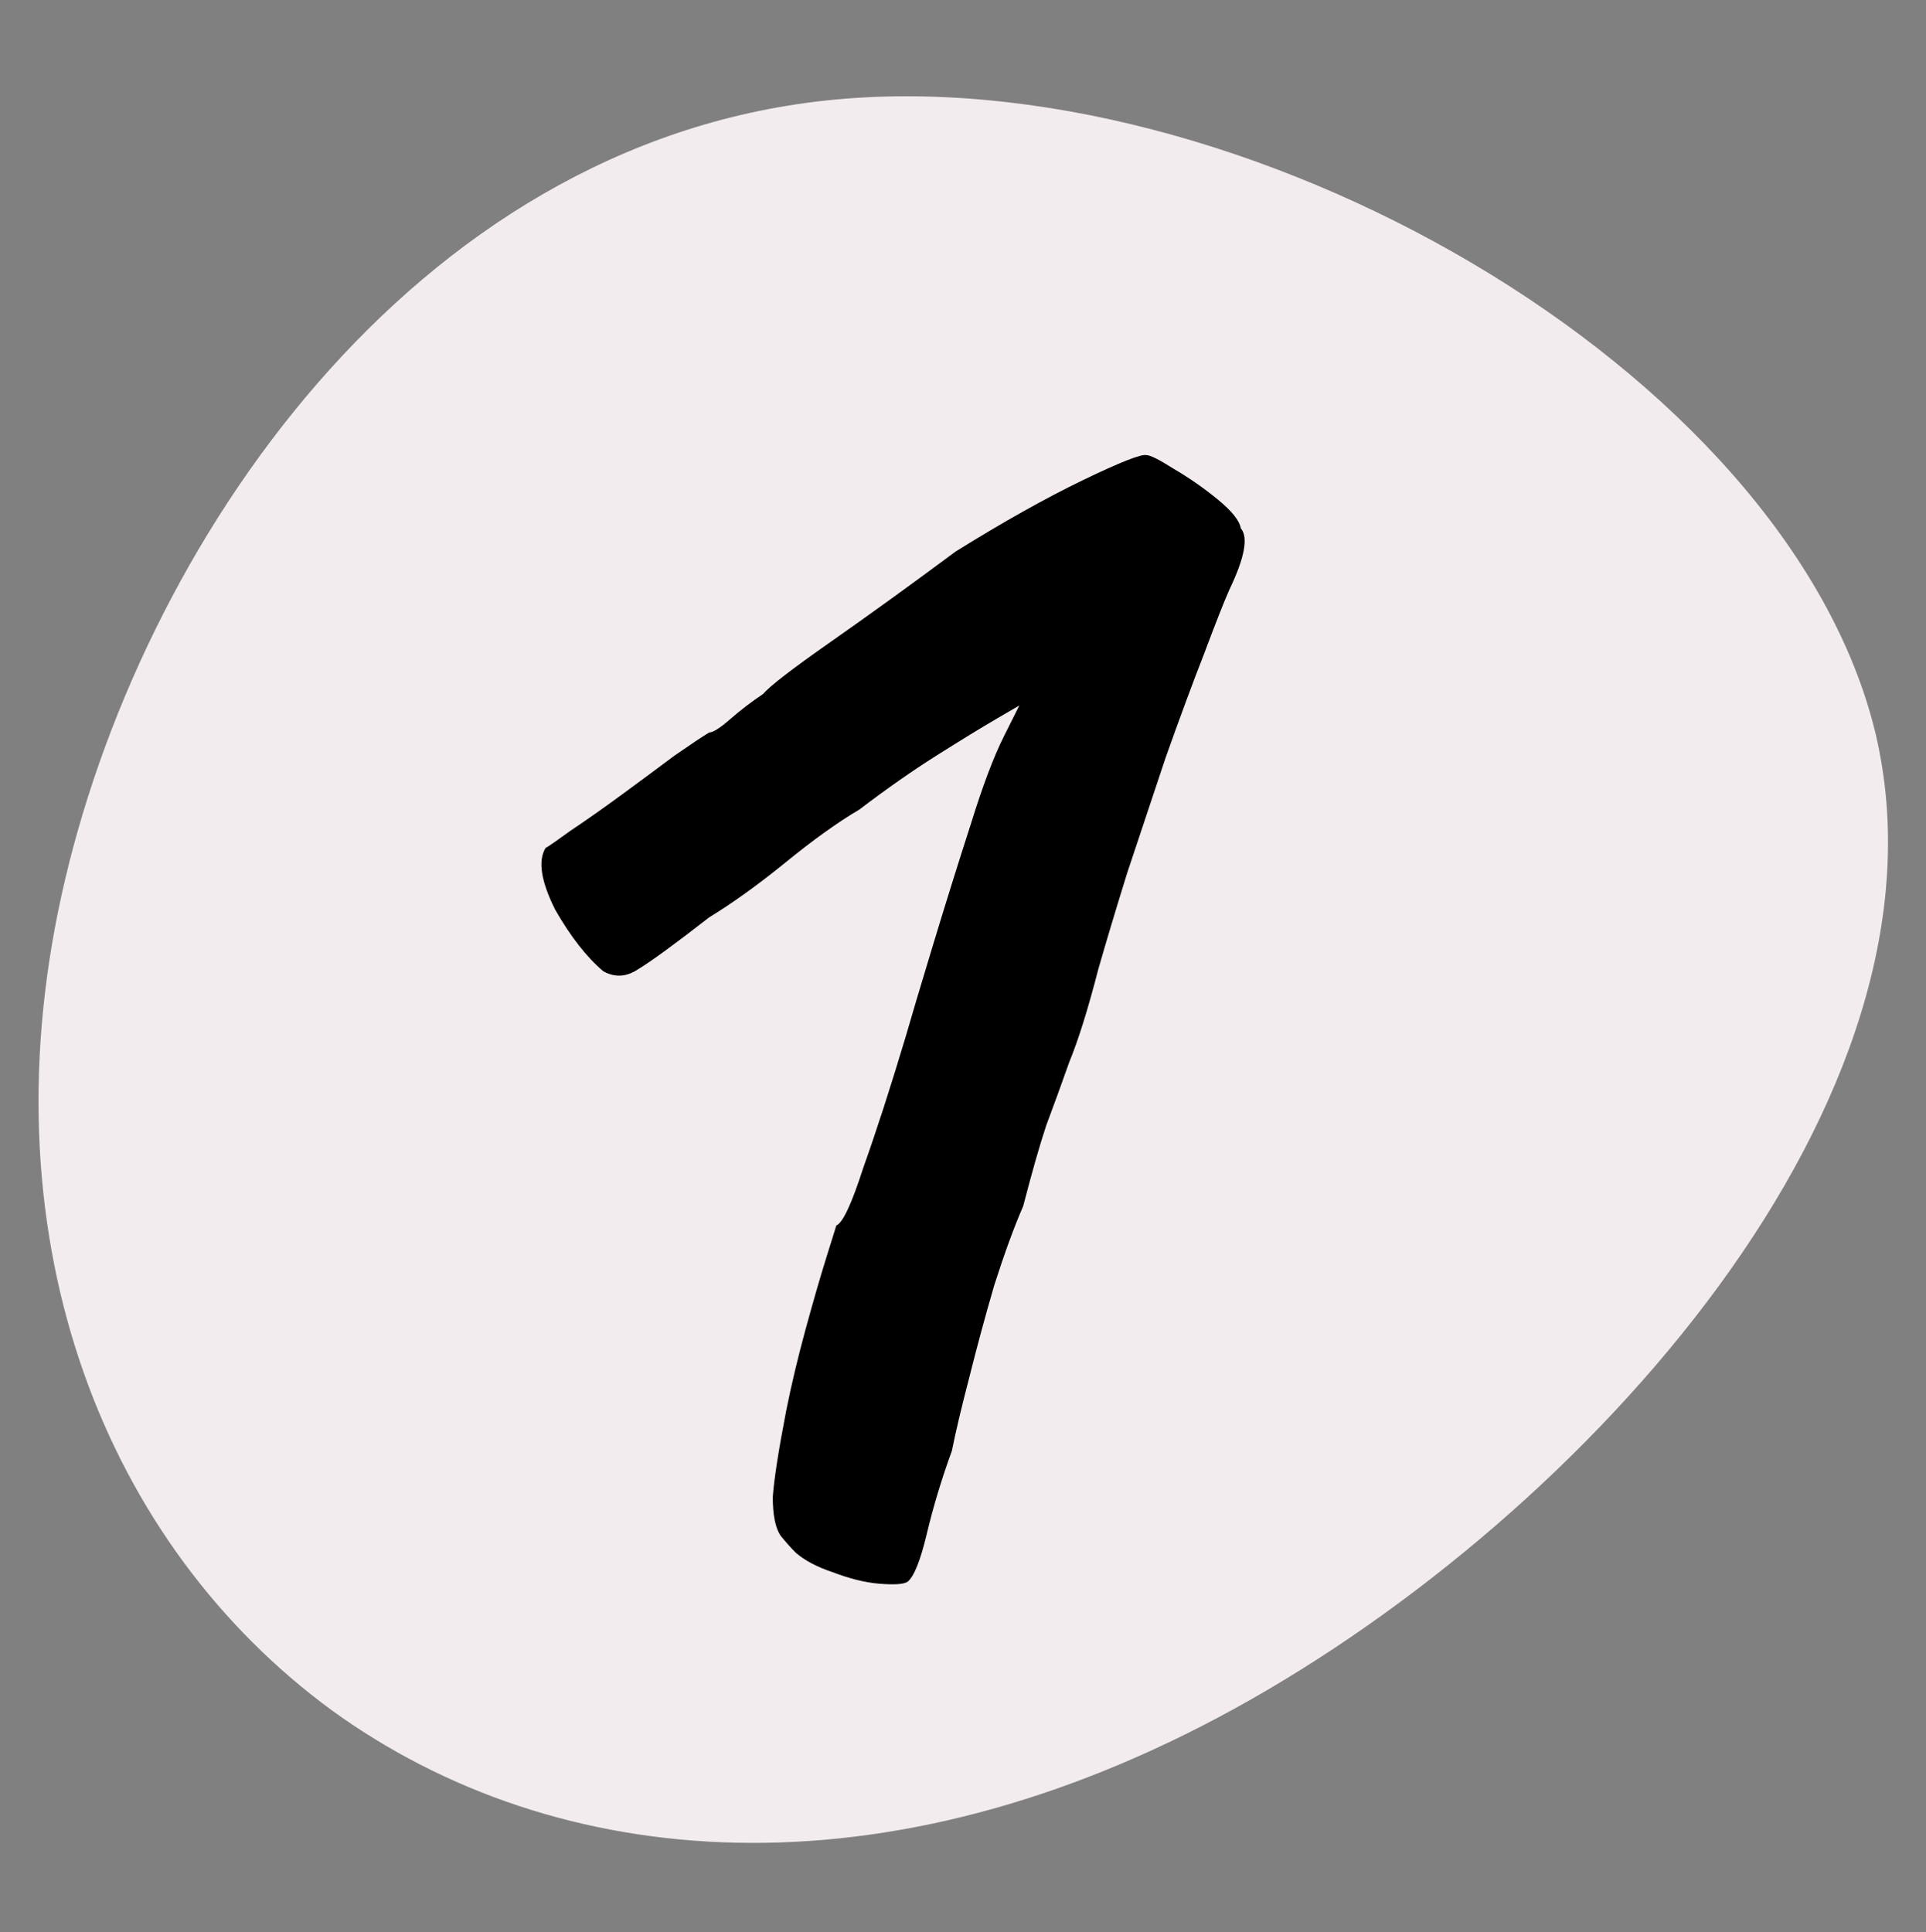
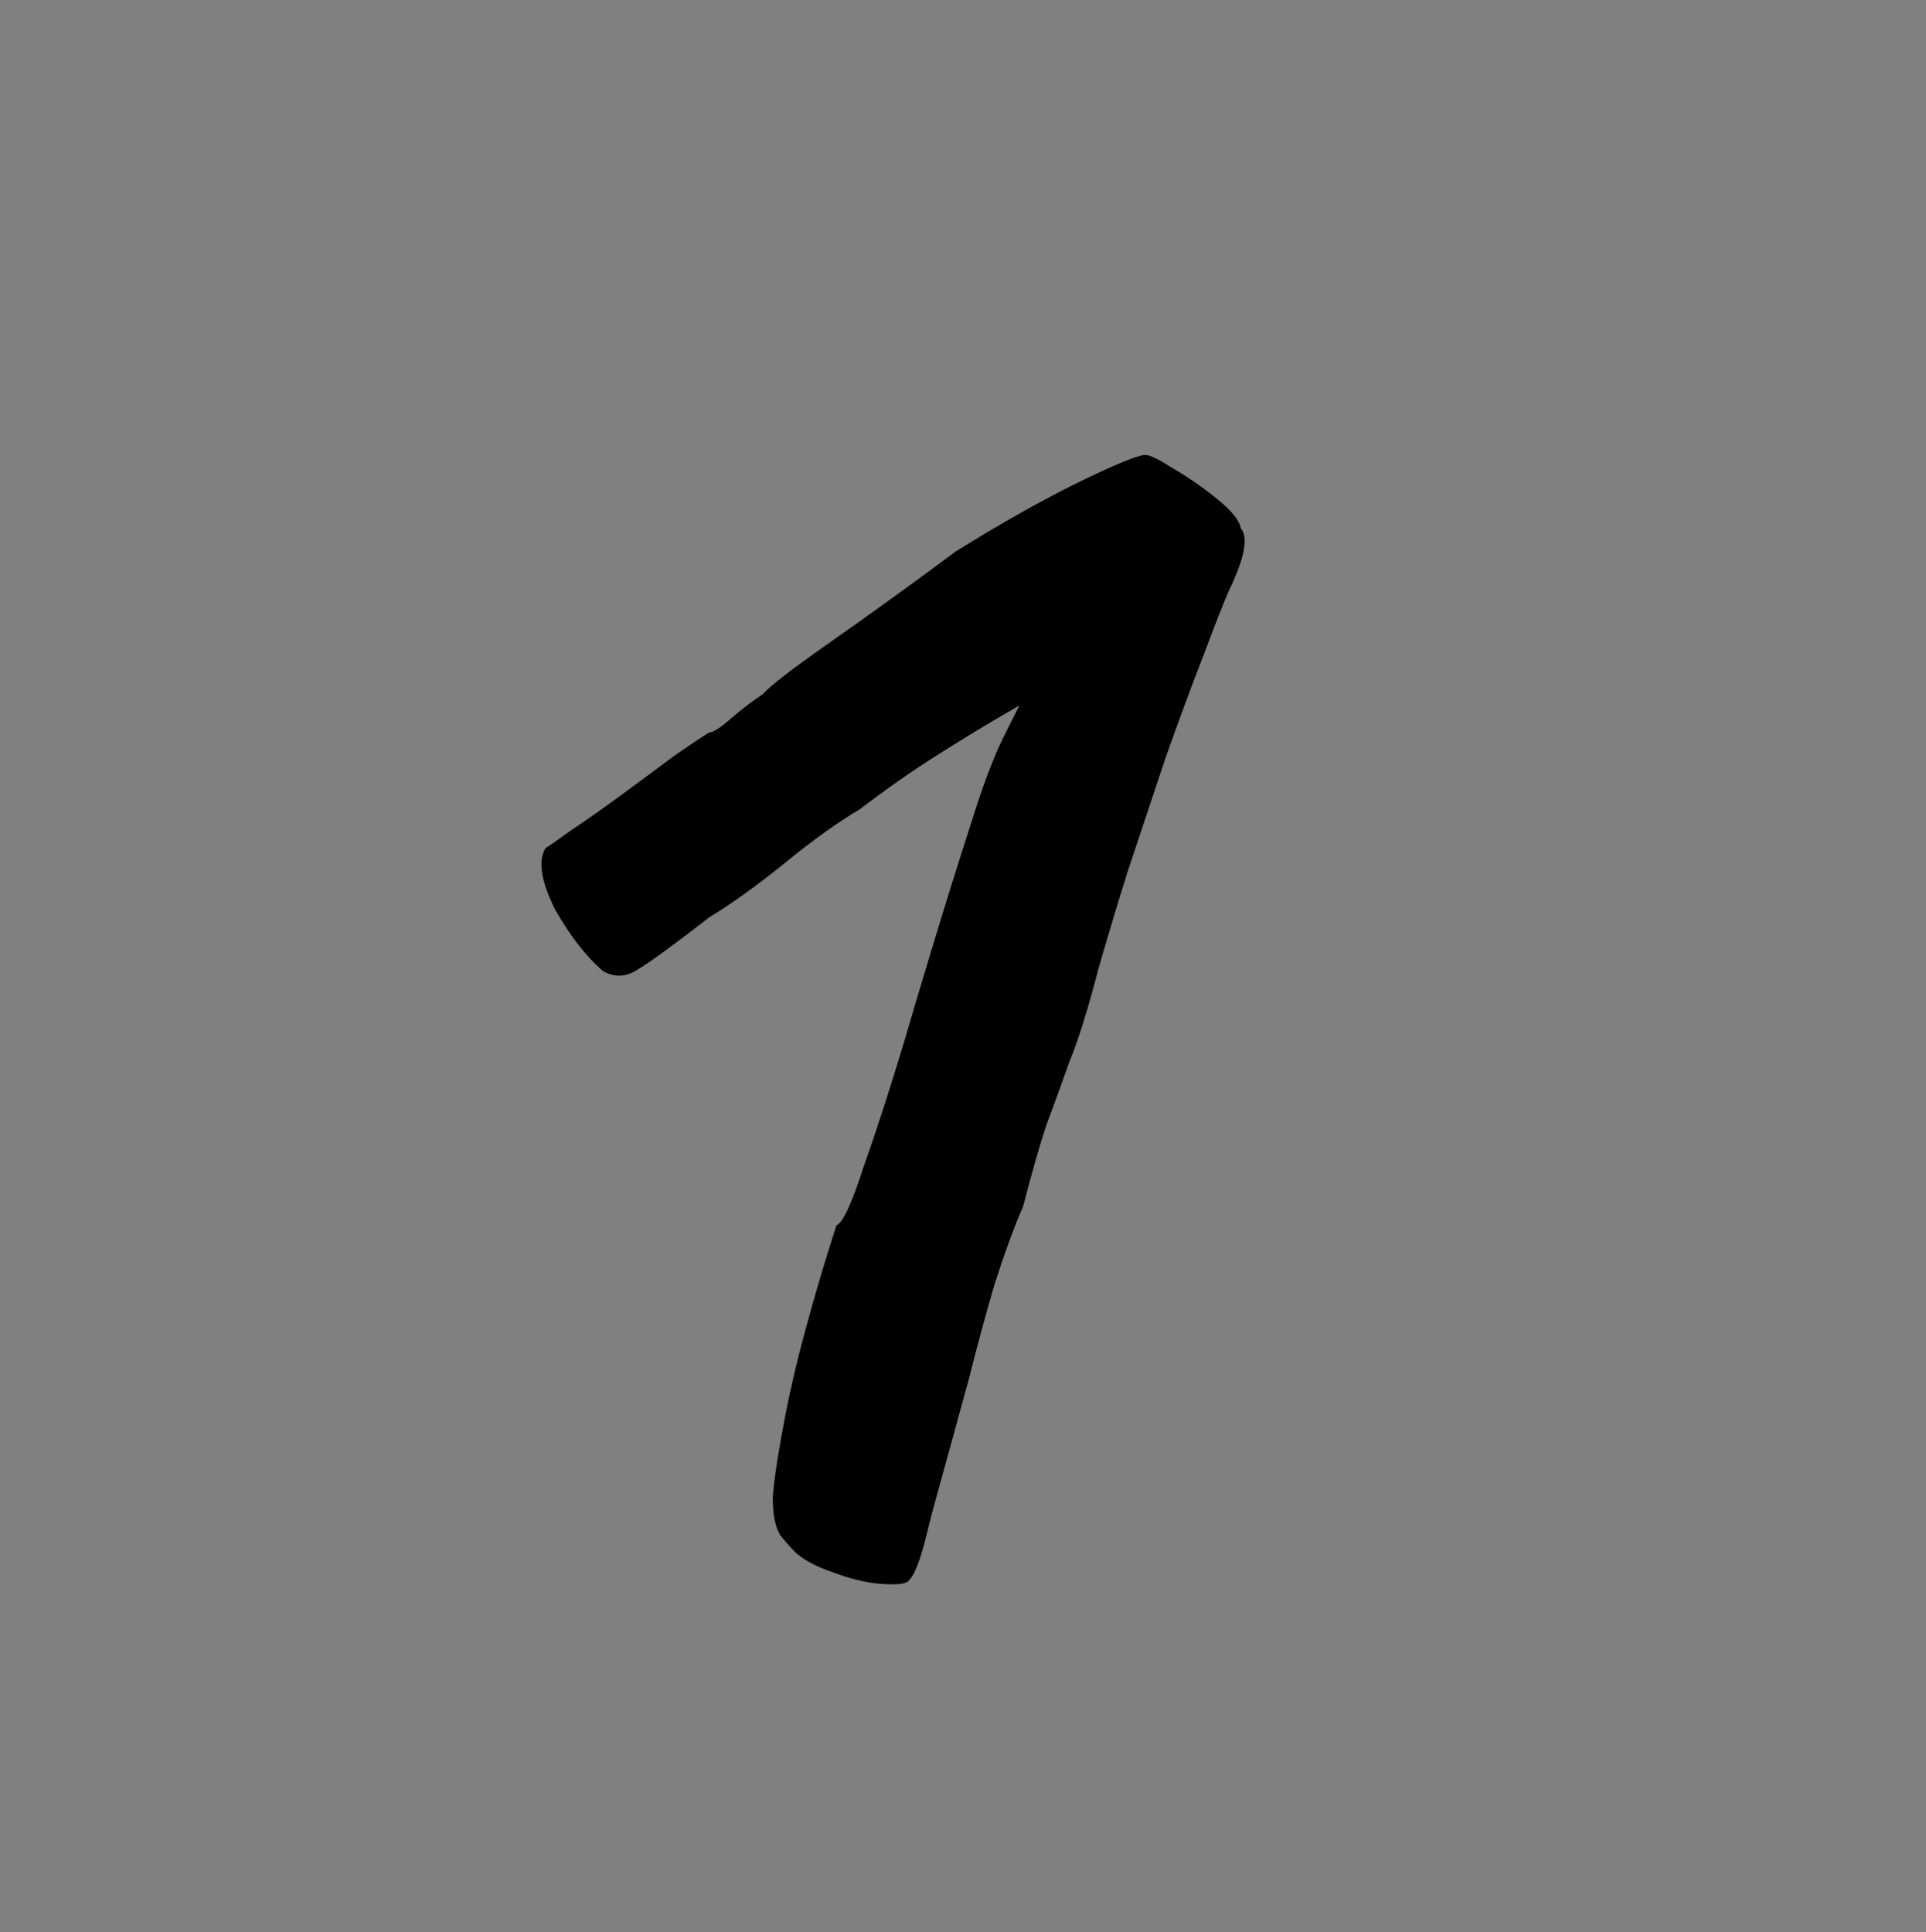
<svg xmlns="http://www.w3.org/2000/svg" fill="none" viewBox="0 0 300 301" height="301" width="300">
  <rect x="0" y="0" width="300" height="301" fill="#808080" stroke="none" />
  <g clip-path="url(#clip0_11123_14727)">
-     <path fill="#F3ECEF" d="M292.134 114.23C305.575 171.117 247.03 236.045 192.368 266.126C137.706 296.207 86.628 291.74 51.68 266.424C16.732 240.81 -2.385 194.05 9.563 139.546C21.511 85.042 64.225 22.497 128.745 15.647C192.965 8.797 278.393 57.344 292.134 114.23Z" />
-     <path fill="black" d="M141.371 246.4C140.771 246.8 139.271 246.9 136.871 246.7C134.671 246.5 132.271 245.9 129.671 244.9C127.271 244.1 125.371 243.1 123.971 241.9C123.171 241.1 122.371 240.2 121.571 239.2C120.771 238 120.371 236 120.371 233.2C120.571 230.4 121.271 225.9 122.471 219.7C123.271 215.7 124.271 211.5 125.471 207.1C126.671 202.7 127.771 198.9 128.771 195.7C129.771 192.5 130.271 190.9 130.271 190.9C131.271 190.5 132.671 187.5 134.471 181.9C136.471 176.3 138.671 169.5 141.071 161.5C141.871 158.7 143.271 154 145.271 147.4C147.271 140.8 149.271 134.4 151.271 128.2C153.071 122.4 154.771 117.9 156.371 114.7C157.971 111.5 158.771 109.9 158.771 109.9C158.771 109.9 157.571 110.6 155.171 112C152.771 113.4 149.671 115.3 145.871 117.7C142.071 120.1 138.071 122.9 133.871 126.1C130.471 128.1 126.571 130.9 122.171 134.5C117.971 137.9 114.071 140.7 110.471 142.9C105.071 147.1 101.371 149.8 99.371 151C97.571 152.2 95.771 152.3 93.971 151.3C91.371 149.1 88.871 145.9 86.471 141.7C84.271 137.3 83.771 134.1 84.971 132.1C85.371 131.9 86.671 131 88.871 129.4C91.271 127.8 93.971 125.9 96.971 123.7C99.971 121.5 102.671 119.5 105.071 117.7C107.671 115.9 109.471 114.7 110.471 114.1C111.071 114.1 112.171 113.4 113.771 112C115.371 110.6 117.071 109.3 118.871 108.1C119.871 106.9 123.371 104.2 129.371 100C135.371 95.8 141.871 91.1 148.871 85.9C156.271 81.3 162.871 77.6 168.671 74.8C174.471 72 177.771 70.7 178.571 70.9C179.171 70.9 180.571 71.6 182.771 73C185.171 74.4 187.471 76 189.671 77.8C191.871 79.6 193.071 81.1 193.271 82.3C194.471 83.7 193.871 86.9 191.471 91.9C190.671 93.7 189.371 97 187.571 101.8C185.771 106.4 183.771 111.8 181.571 118C179.571 124 177.571 130 175.571 136C173.771 141.8 172.271 146.8 171.071 151C169.471 157.2 167.971 162 166.571 165.4C165.371 168.8 164.171 172.1 162.971 175.3C161.971 178.3 160.771 182.5 159.371 187.9C157.971 191.1 156.471 195.2 154.871 200.2C153.471 205 152.171 209.8 150.971 214.6C149.771 219.2 148.871 223 148.271 226C146.671 230.4 145.371 234.7 144.371 238.9C143.371 243.1 142.371 245.6 141.371 246.4Z" />
+     <path fill="black" d="M141.371 246.4C140.771 246.8 139.271 246.9 136.871 246.7C134.671 246.5 132.271 245.9 129.671 244.9C127.271 244.1 125.371 243.1 123.971 241.9C123.171 241.1 122.371 240.2 121.571 239.2C120.771 238 120.371 236 120.371 233.2C120.571 230.4 121.271 225.9 122.471 219.7C123.271 215.7 124.271 211.5 125.471 207.1C126.671 202.7 127.771 198.9 128.771 195.7C129.771 192.5 130.271 190.9 130.271 190.9C131.271 190.5 132.671 187.5 134.471 181.9C136.471 176.3 138.671 169.5 141.071 161.5C141.871 158.7 143.271 154 145.271 147.4C147.271 140.8 149.271 134.4 151.271 128.2C153.071 122.4 154.771 117.9 156.371 114.7C157.971 111.5 158.771 109.9 158.771 109.9C158.771 109.9 157.571 110.6 155.171 112C152.771 113.4 149.671 115.3 145.871 117.7C142.071 120.1 138.071 122.9 133.871 126.1C130.471 128.1 126.571 130.9 122.171 134.5C117.971 137.9 114.071 140.7 110.471 142.9C105.071 147.1 101.371 149.8 99.371 151C97.571 152.2 95.771 152.3 93.971 151.3C91.371 149.1 88.871 145.9 86.471 141.7C84.271 137.3 83.771 134.1 84.971 132.1C85.371 131.9 86.671 131 88.871 129.4C91.271 127.8 93.971 125.9 96.971 123.7C99.971 121.5 102.671 119.5 105.071 117.7C107.671 115.9 109.471 114.7 110.471 114.1C111.071 114.1 112.171 113.4 113.771 112C115.371 110.6 117.071 109.3 118.871 108.1C119.871 106.9 123.371 104.2 129.371 100C135.371 95.8 141.871 91.1 148.871 85.9C156.271 81.3 162.871 77.6 168.671 74.8C174.471 72 177.771 70.7 178.571 70.9C179.171 70.9 180.571 71.6 182.771 73C185.171 74.4 187.471 76 189.671 77.8C191.871 79.6 193.071 81.1 193.271 82.3C194.471 83.7 193.871 86.9 191.471 91.9C190.671 93.7 189.371 97 187.571 101.8C185.771 106.4 183.771 111.8 181.571 118C179.571 124 177.571 130 175.571 136C173.771 141.8 172.271 146.8 171.071 151C169.471 157.2 167.971 162 166.571 165.4C165.371 168.8 164.171 172.1 162.971 175.3C161.971 178.3 160.771 182.5 159.371 187.9C157.971 191.1 156.471 195.2 154.871 200.2C153.471 205 152.171 209.8 150.971 214.6C146.671 230.4 145.371 234.7 144.371 238.9C143.371 243.1 142.371 245.6 141.371 246.4Z" />
  </g>
  <defs>
    <clipPath id="clip0_11123_14727">
      <rect transform="translate(0 0.531)" fill="white" height="300" width="300" />
    </clipPath>
  </defs>
</svg>